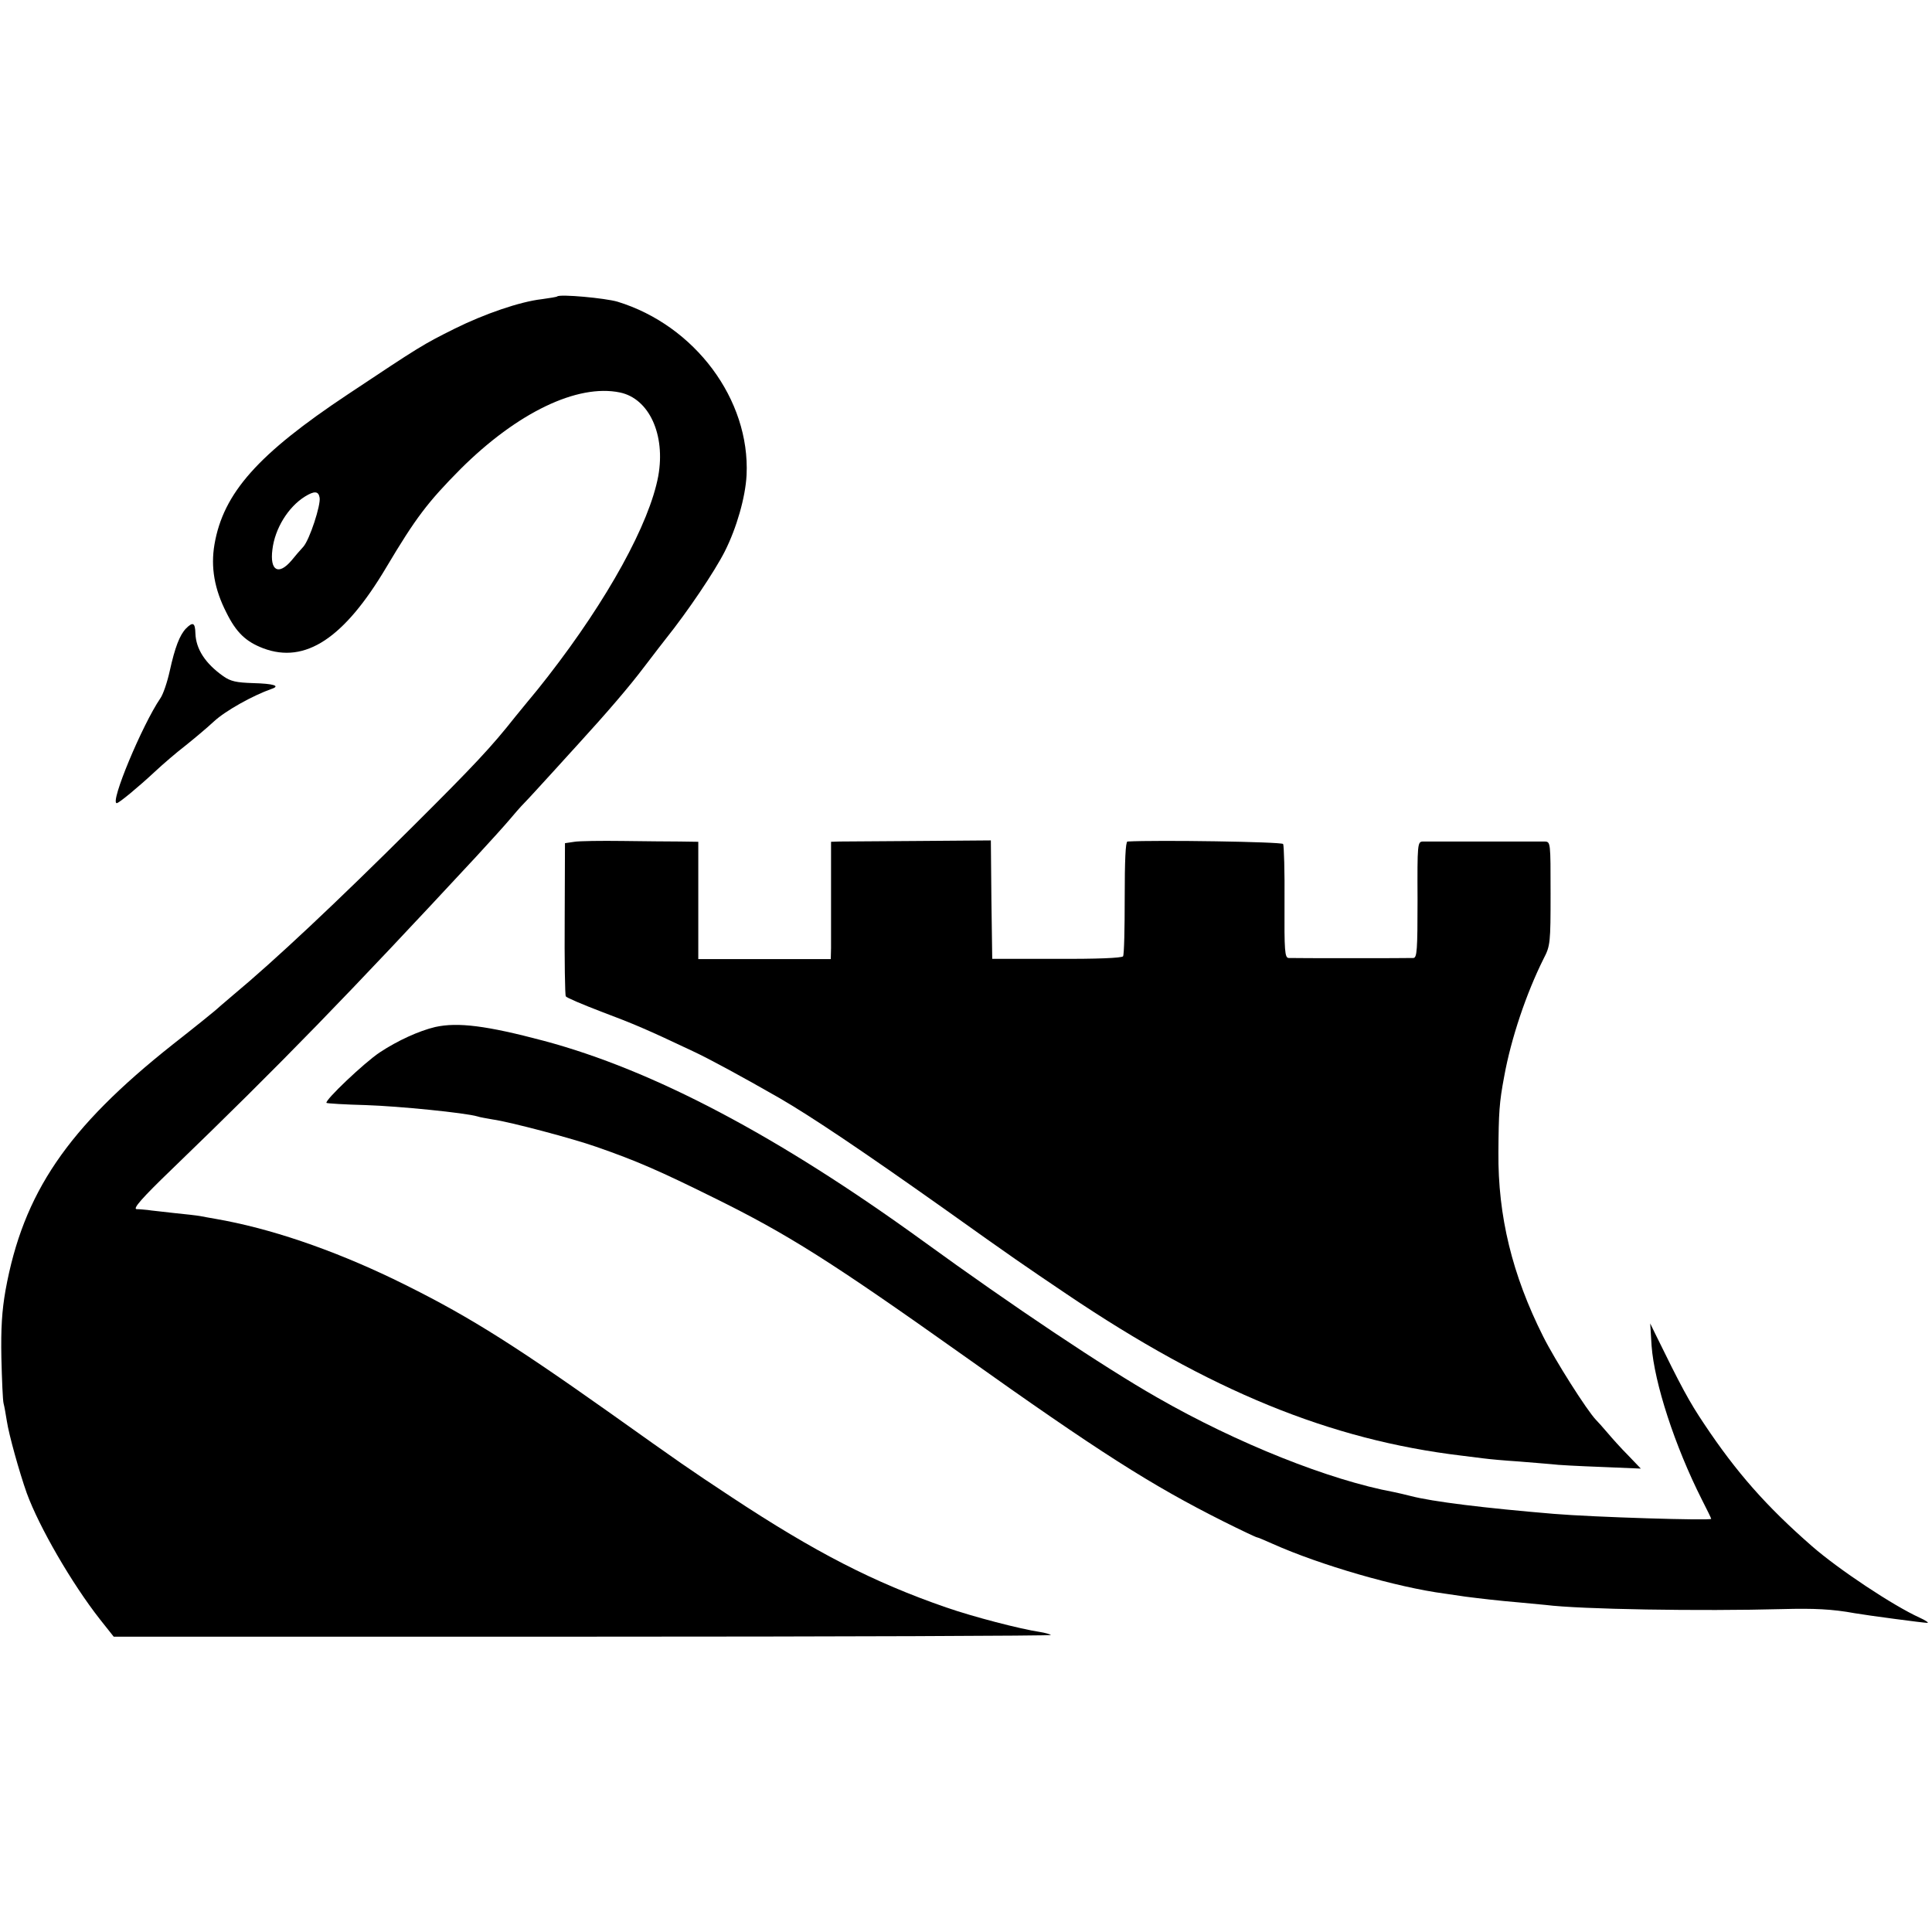
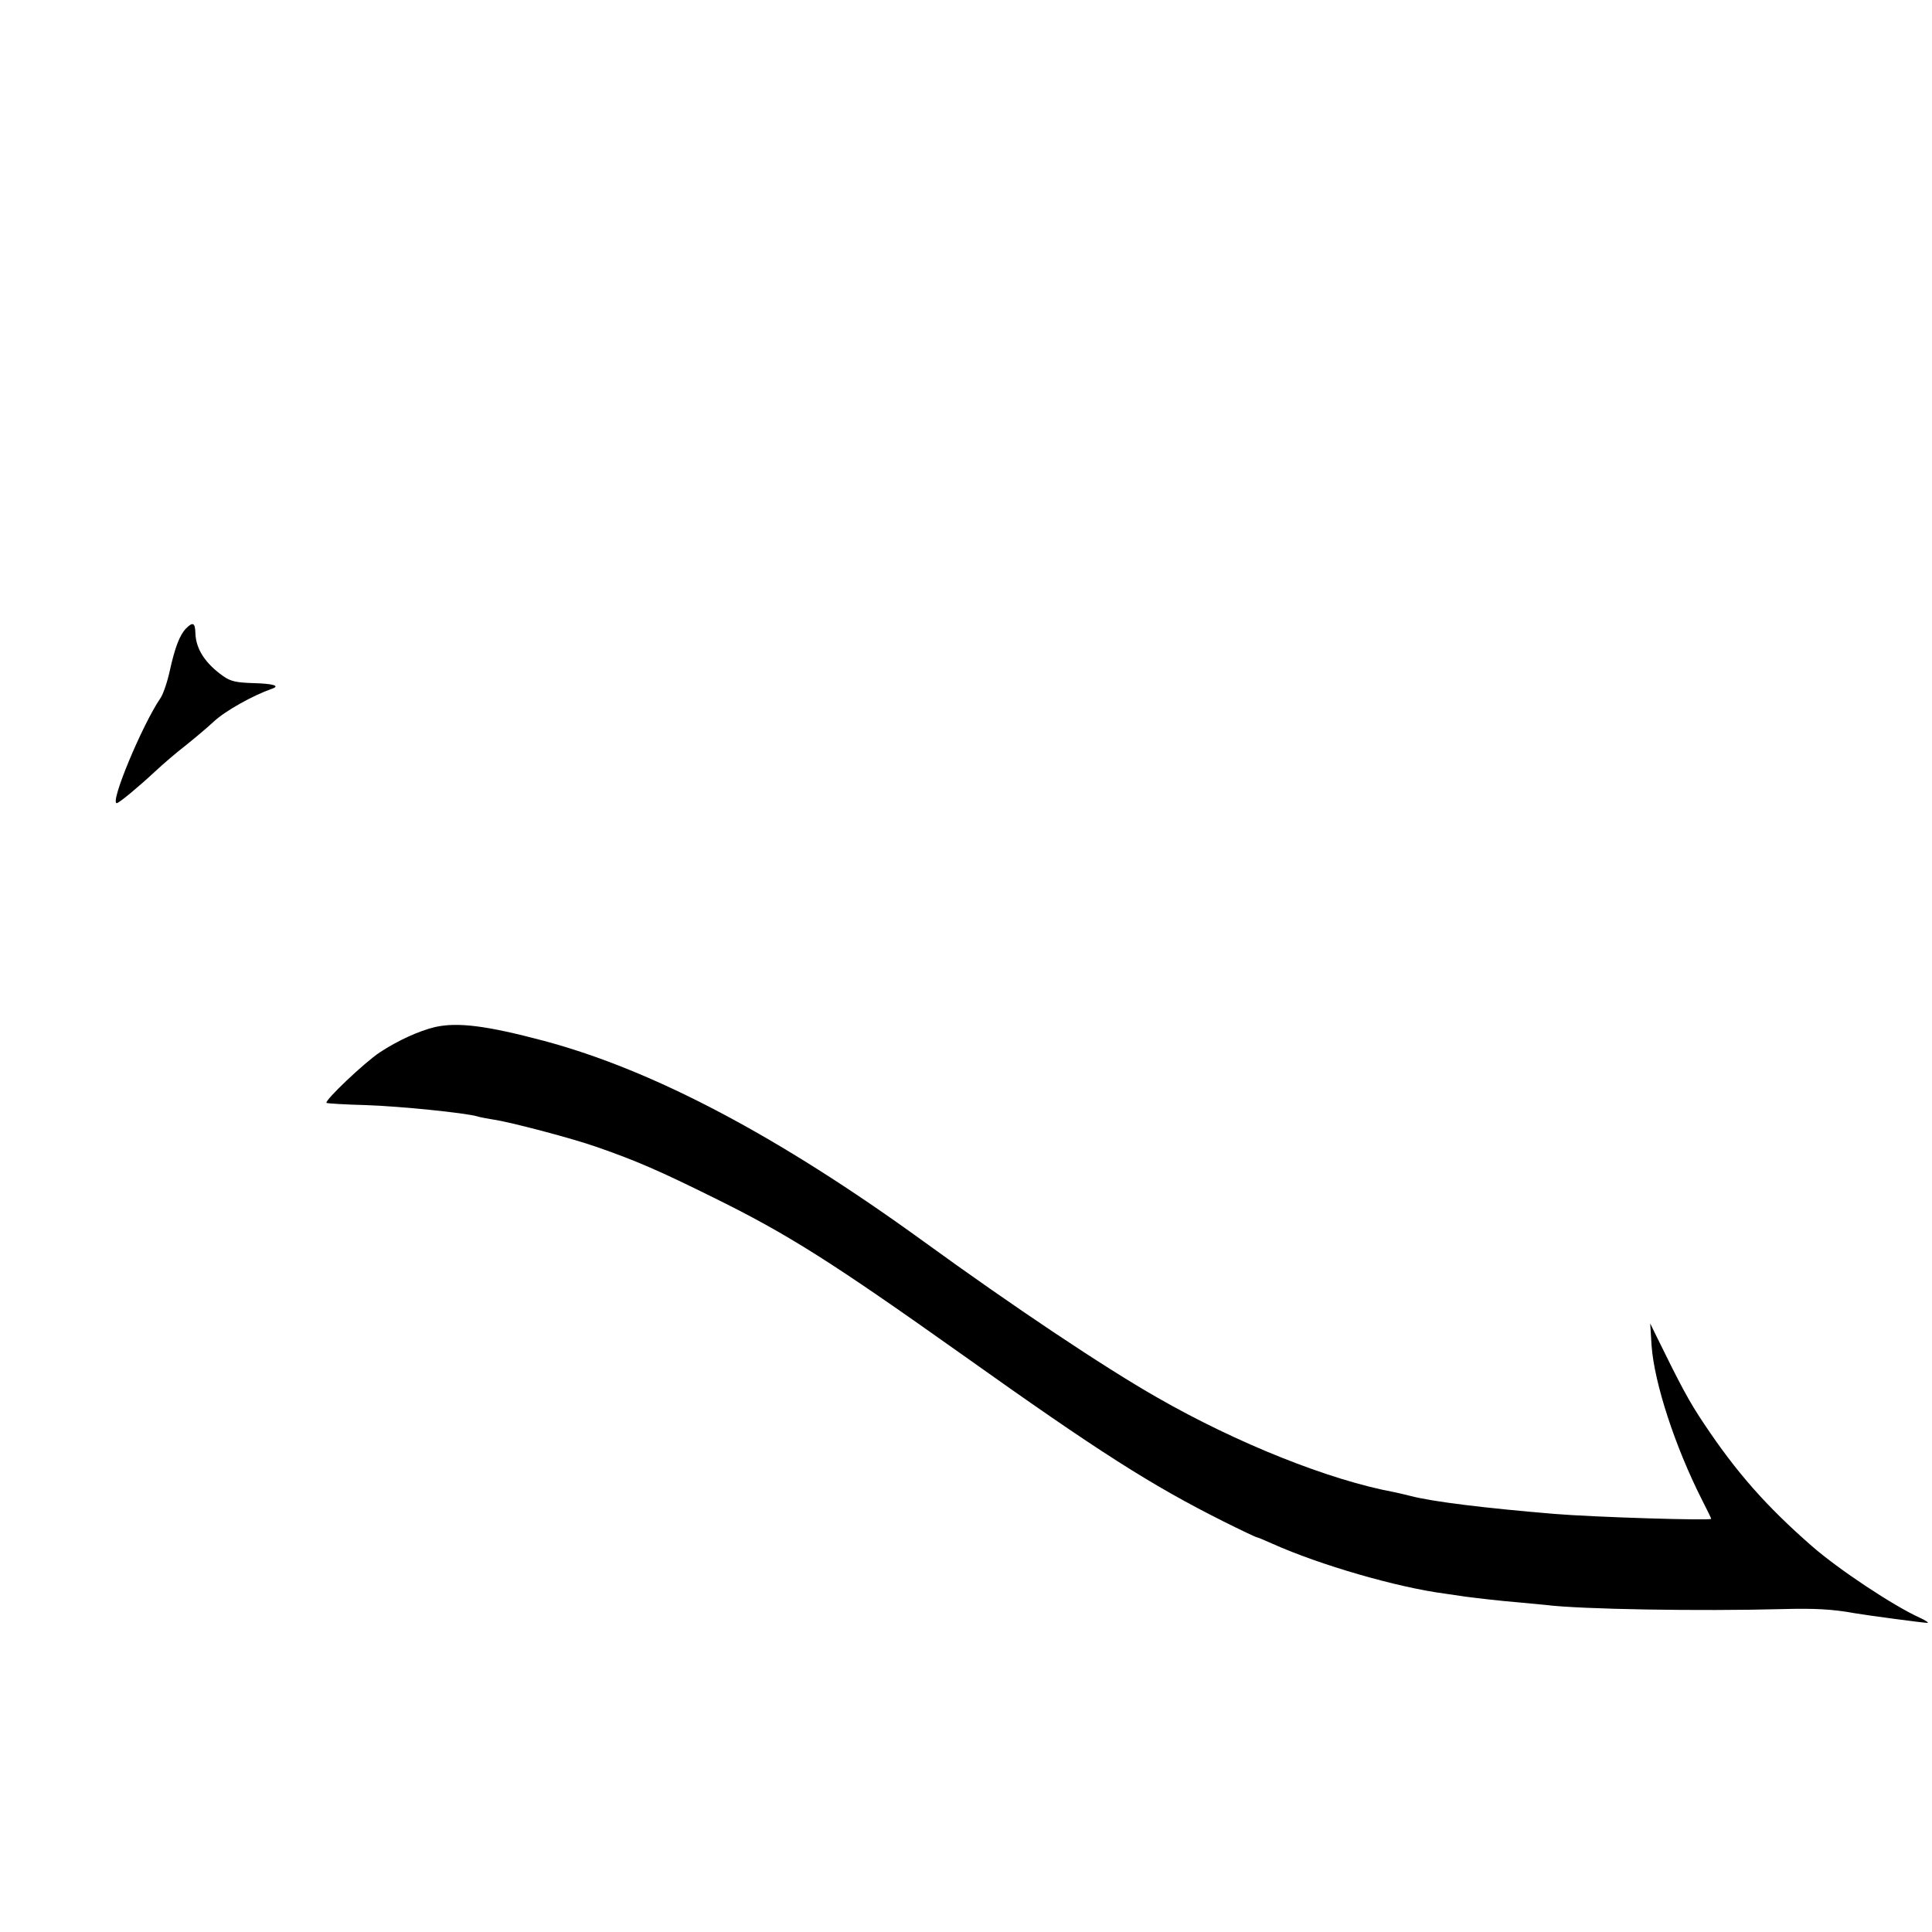
<svg xmlns="http://www.w3.org/2000/svg" version="1.0" width="700pt" height="700pt" viewBox="0 0 700 700" preserveAspectRatio="xMidYMid meet">
  <g transform="translate(0,700) scale(0.1,-0.1)" fill="#000000" stroke="none">
-     <path d="M2019 5926 c-2 -2 -27 -6 -56 -10 -79 -9 -207 -53 -316 -107 -116 -58 -124 -63 -387 -238 -325 -216 -451 -357 -483 -544 -14 -82 0 -162 43 -246 36 -73 71 -106 134 -130 152 -57 293 36 446 294 106 178 149 235 269 356 205 204 423 309 577 277 106 -22 166 -153 139 -303 -32 -172 -183 -447 -399 -725 -28 -36 -53 -67 -56 -70 -3 -3 -31 -38 -64 -78 -86 -109 -149 -176 -371 -397 -275 -274 -502 -487 -650 -610 -33 -28 -62 -53 -65 -56 -3 -3 -72 -59 -155 -124 -381 -302 -541 -537 -605 -890 -13 -74 -17 -138 -15 -245 2 -80 5 -154 8 -165 3 -11 8 -40 12 -65 7 -47 45 -184 72 -260 45 -123 163 -327 265 -457 l50 -63 1700 0 c936 0 1699 3 1696 6 -4 3 -21 8 -40 11 -73 11 -242 55 -340 89 -263 91 -475 200 -778 400 -162 107 -173 115 -446 309 -370 262 -530 360 -779 481 -225 108 -448 184 -645 218 -19 3 -44 8 -55 10 -11 2 -54 7 -95 11 -41 5 -84 9 -95 11 -11 1 -29 3 -40 3 -15 1 19 40 127 144 401 387 639 633 1104 1134 50 54 104 114 120 133 16 19 40 47 54 61 14 14 61 66 105 114 44 49 85 93 90 99 105 115 185 208 240 281 38 50 73 95 77 100 80 100 177 244 214 317 43 85 75 197 79 277 13 273 -187 542 -468 628 -45 13 -208 28 -218 19z m-861 -729 c5 -26 -36 -152 -59 -178 -12 -13 -31 -35 -43 -50 -47 -55 -79 -37 -69 40 9 76 57 154 118 192 34 21 49 20 53 -4z" />
    <path d="M674 4723 c-23 -24 -40 -68 -59 -154 -9 -41 -24 -85 -34 -99 -66 -97 -184 -380 -158 -380 8 0 79 59 137 113 31 29 80 71 110 94 30 24 77 63 105 89 42 39 141 94 209 118 33 11 8 19 -68 21 -59 2 -80 6 -107 25 -65 46 -99 98 -101 155 -1 39 -9 43 -34 18z" />
-     <path d="M2081 3950 l-34 -5 -1 -273 c-1 -151 1 -278 4 -282 3 -5 62 -30 130 -56 117 -44 164 -64 331 -143 58 -27 176 -91 314 -170 117 -68 300 -191 595 -400 261 -186 288 -204 445 -310 519 -350 954 -528 1430 -585 22 -3 58 -7 80 -10 22 -3 78 -8 125 -11 47 -4 101 -8 121 -10 20 -3 101 -7 180 -10 l144 -6 -46 48 c-26 26 -59 63 -75 82 -16 19 -35 40 -41 46 -33 34 -149 217 -192 303 -112 223 -164 436 -162 667 1 144 3 180 21 275 25 138 80 301 143 427 24 46 25 57 25 236 0 185 0 187 -21 188 -30 0 -417 0 -442 0 -19 -1 -20 -8 -19 -211 0 -183 -2 -210 -15 -211 -20 -1 -430 -1 -452 0 -14 1 -16 24 -15 202 1 110 -2 206 -5 211 -5 8 -457 15 -564 9 -7 -1 -10 -70 -10 -203 0 -112 -2 -207 -6 -213 -5 -6 -96 -10 -241 -9 l-233 0 -3 215 -2 214 -258 -2 c-141 -1 -271 -2 -289 -2 l-32 -1 0 -172 c0 -95 0 -191 0 -213 l-1 -40 -240 0 -240 0 0 213 0 212 -67 1 c-38 0 -131 1 -208 2 -77 1 -155 0 -174 -3z" />
    <path d="M1577 3279 c-59 -14 -136 -49 -201 -92 -56 -37 -201 -175 -193 -183 2 -2 66 -6 143 -8 121 -4 360 -28 404 -41 8 -3 33 -7 55 -11 64 -9 293 -70 375 -99 147 -51 231 -88 425 -184 272 -134 429 -234 904 -571 496 -353 684 -472 943 -602 64 -32 119 -58 122 -58 3 0 29 -11 58 -24 170 -76 448 -157 623 -180 22 -3 56 -8 75 -11 47 -6 122 -15 195 -21 33 -3 76 -7 95 -9 126 -16 560 -23 860 -15 111 3 179 0 260 -15 46 -8 250 -35 263 -35 7 0 -6 9 -28 19 -95 43 -294 175 -390 259 -166 145 -274 268 -390 442 -55 82 -83 134 -179 330 l-17 35 5 -81 c10 -135 84 -363 182 -557 19 -37 34 -68 34 -70 0 -7 -428 6 -570 18 -251 21 -440 44 -520 65 -19 5 -46 11 -60 14 -232 43 -567 176 -858 343 -193 110 -522 330 -847 566 -527 382 -978 620 -1375 726 -207 55 -311 68 -393 50z" />
  </g>
</svg>